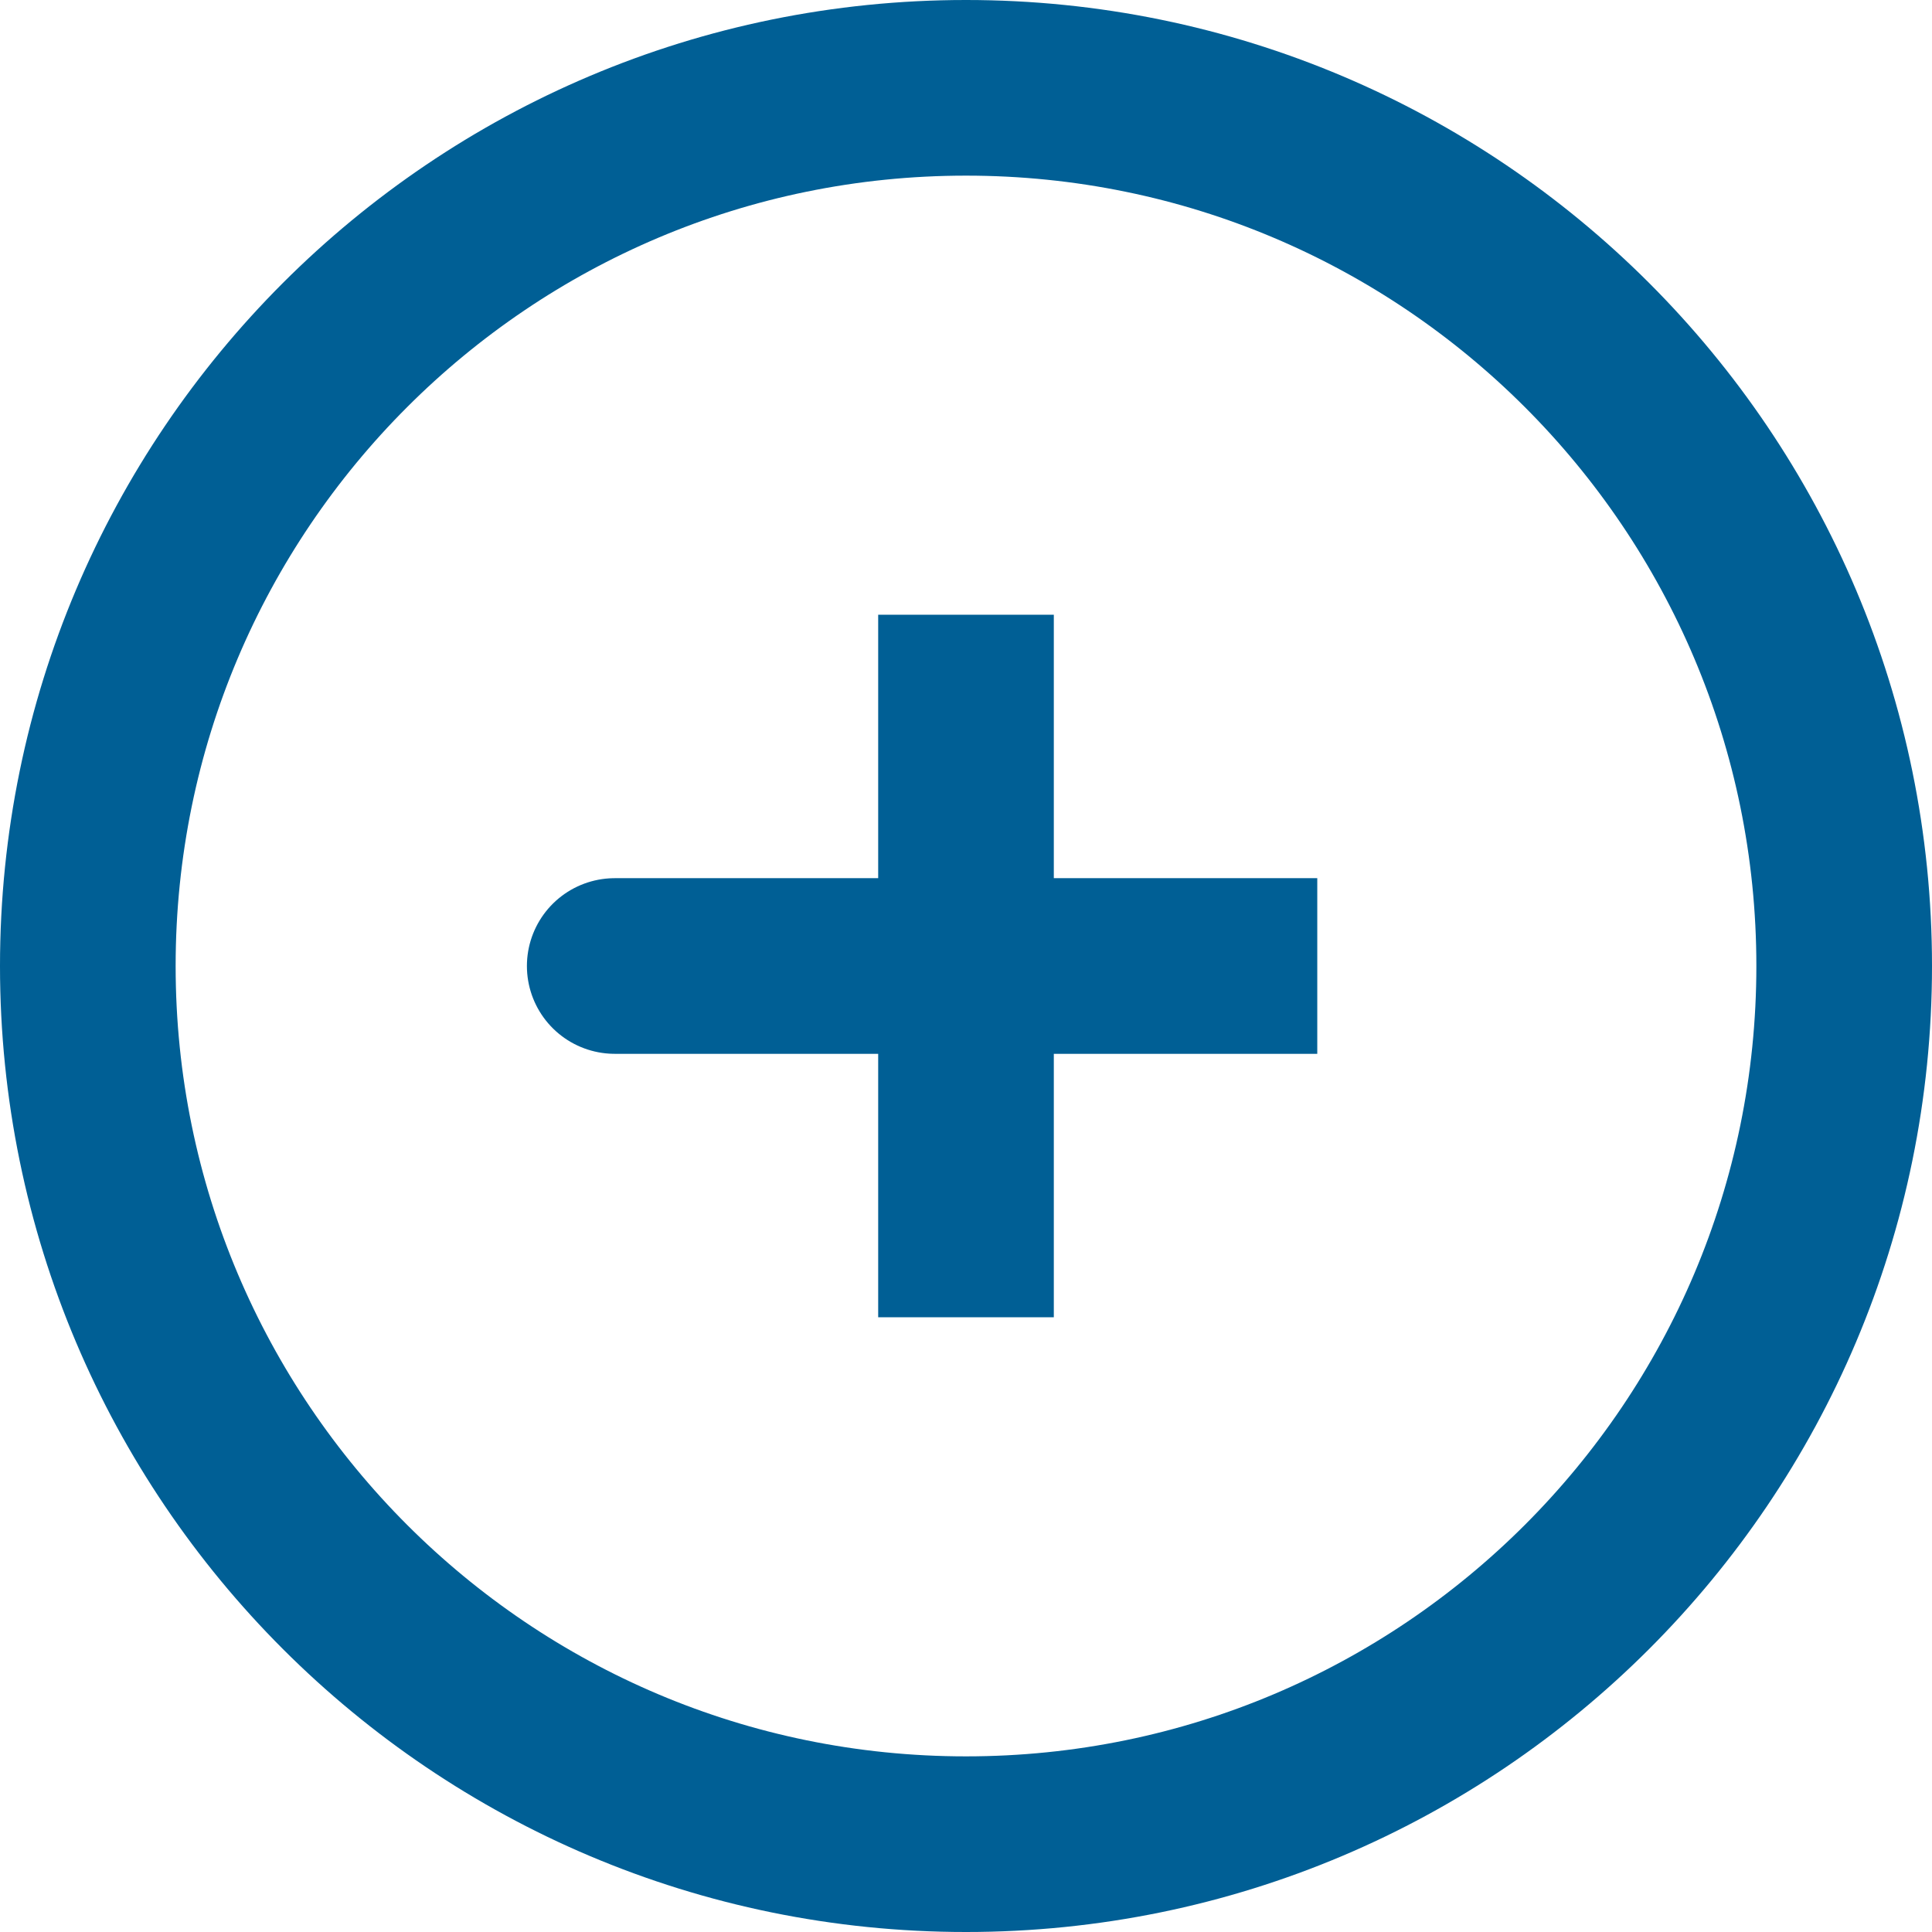
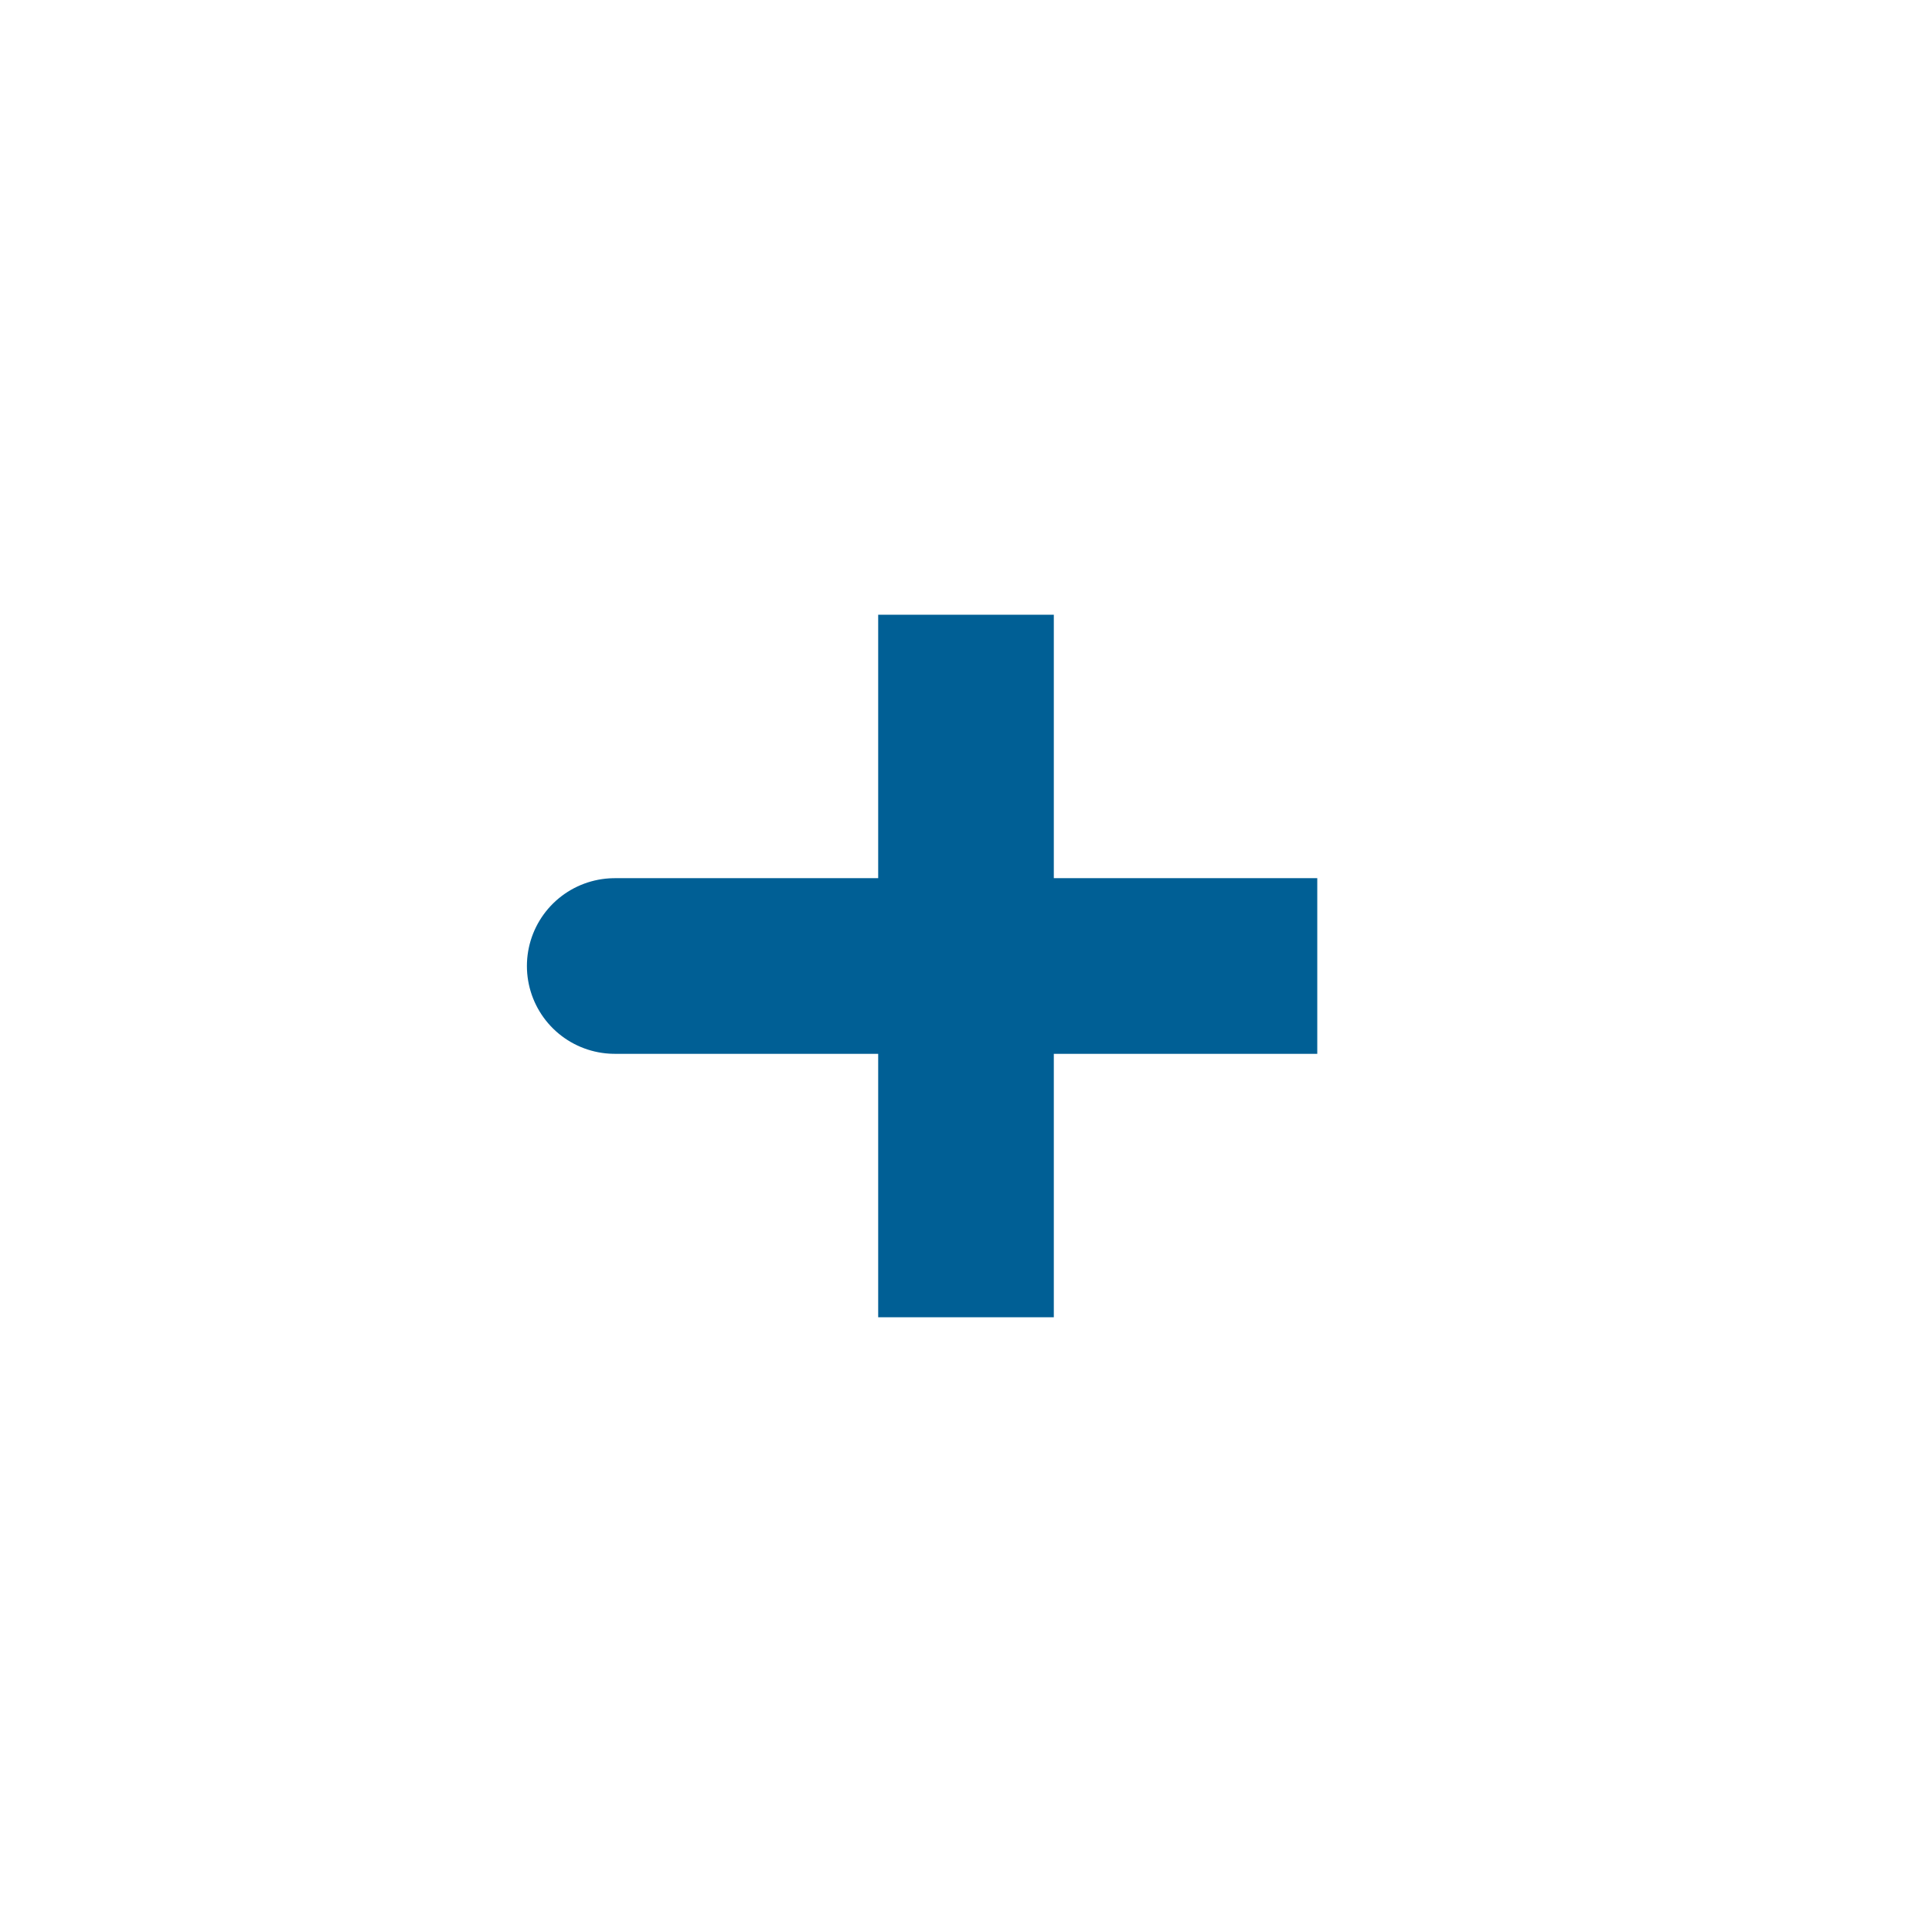
<svg xmlns="http://www.w3.org/2000/svg" fill="none" viewBox="0 0 22 22" height="22" width="22">
-   <path stroke-linecap="round" stroke-width="2" stroke="#005F95" d="M11 11H7M11 7V11V7ZM11 11V15V11ZM11 11H15H11Z" />
-   <path stroke-width="2" stroke="#005F95" d="M11 21C16.523 21 21 16.523 21 11C21 5.477 16.523 1 11 1C5.477 1 1 5.477 1 11C1 16.523 5.477 21 11 21Z" />
+   <path stroke-linecap="round" stroke-width="2" stroke="#005F95" d="M11 11H7M11 7V11V7ZM11 11V15ZM11 11H15H11Z" />
</svg>